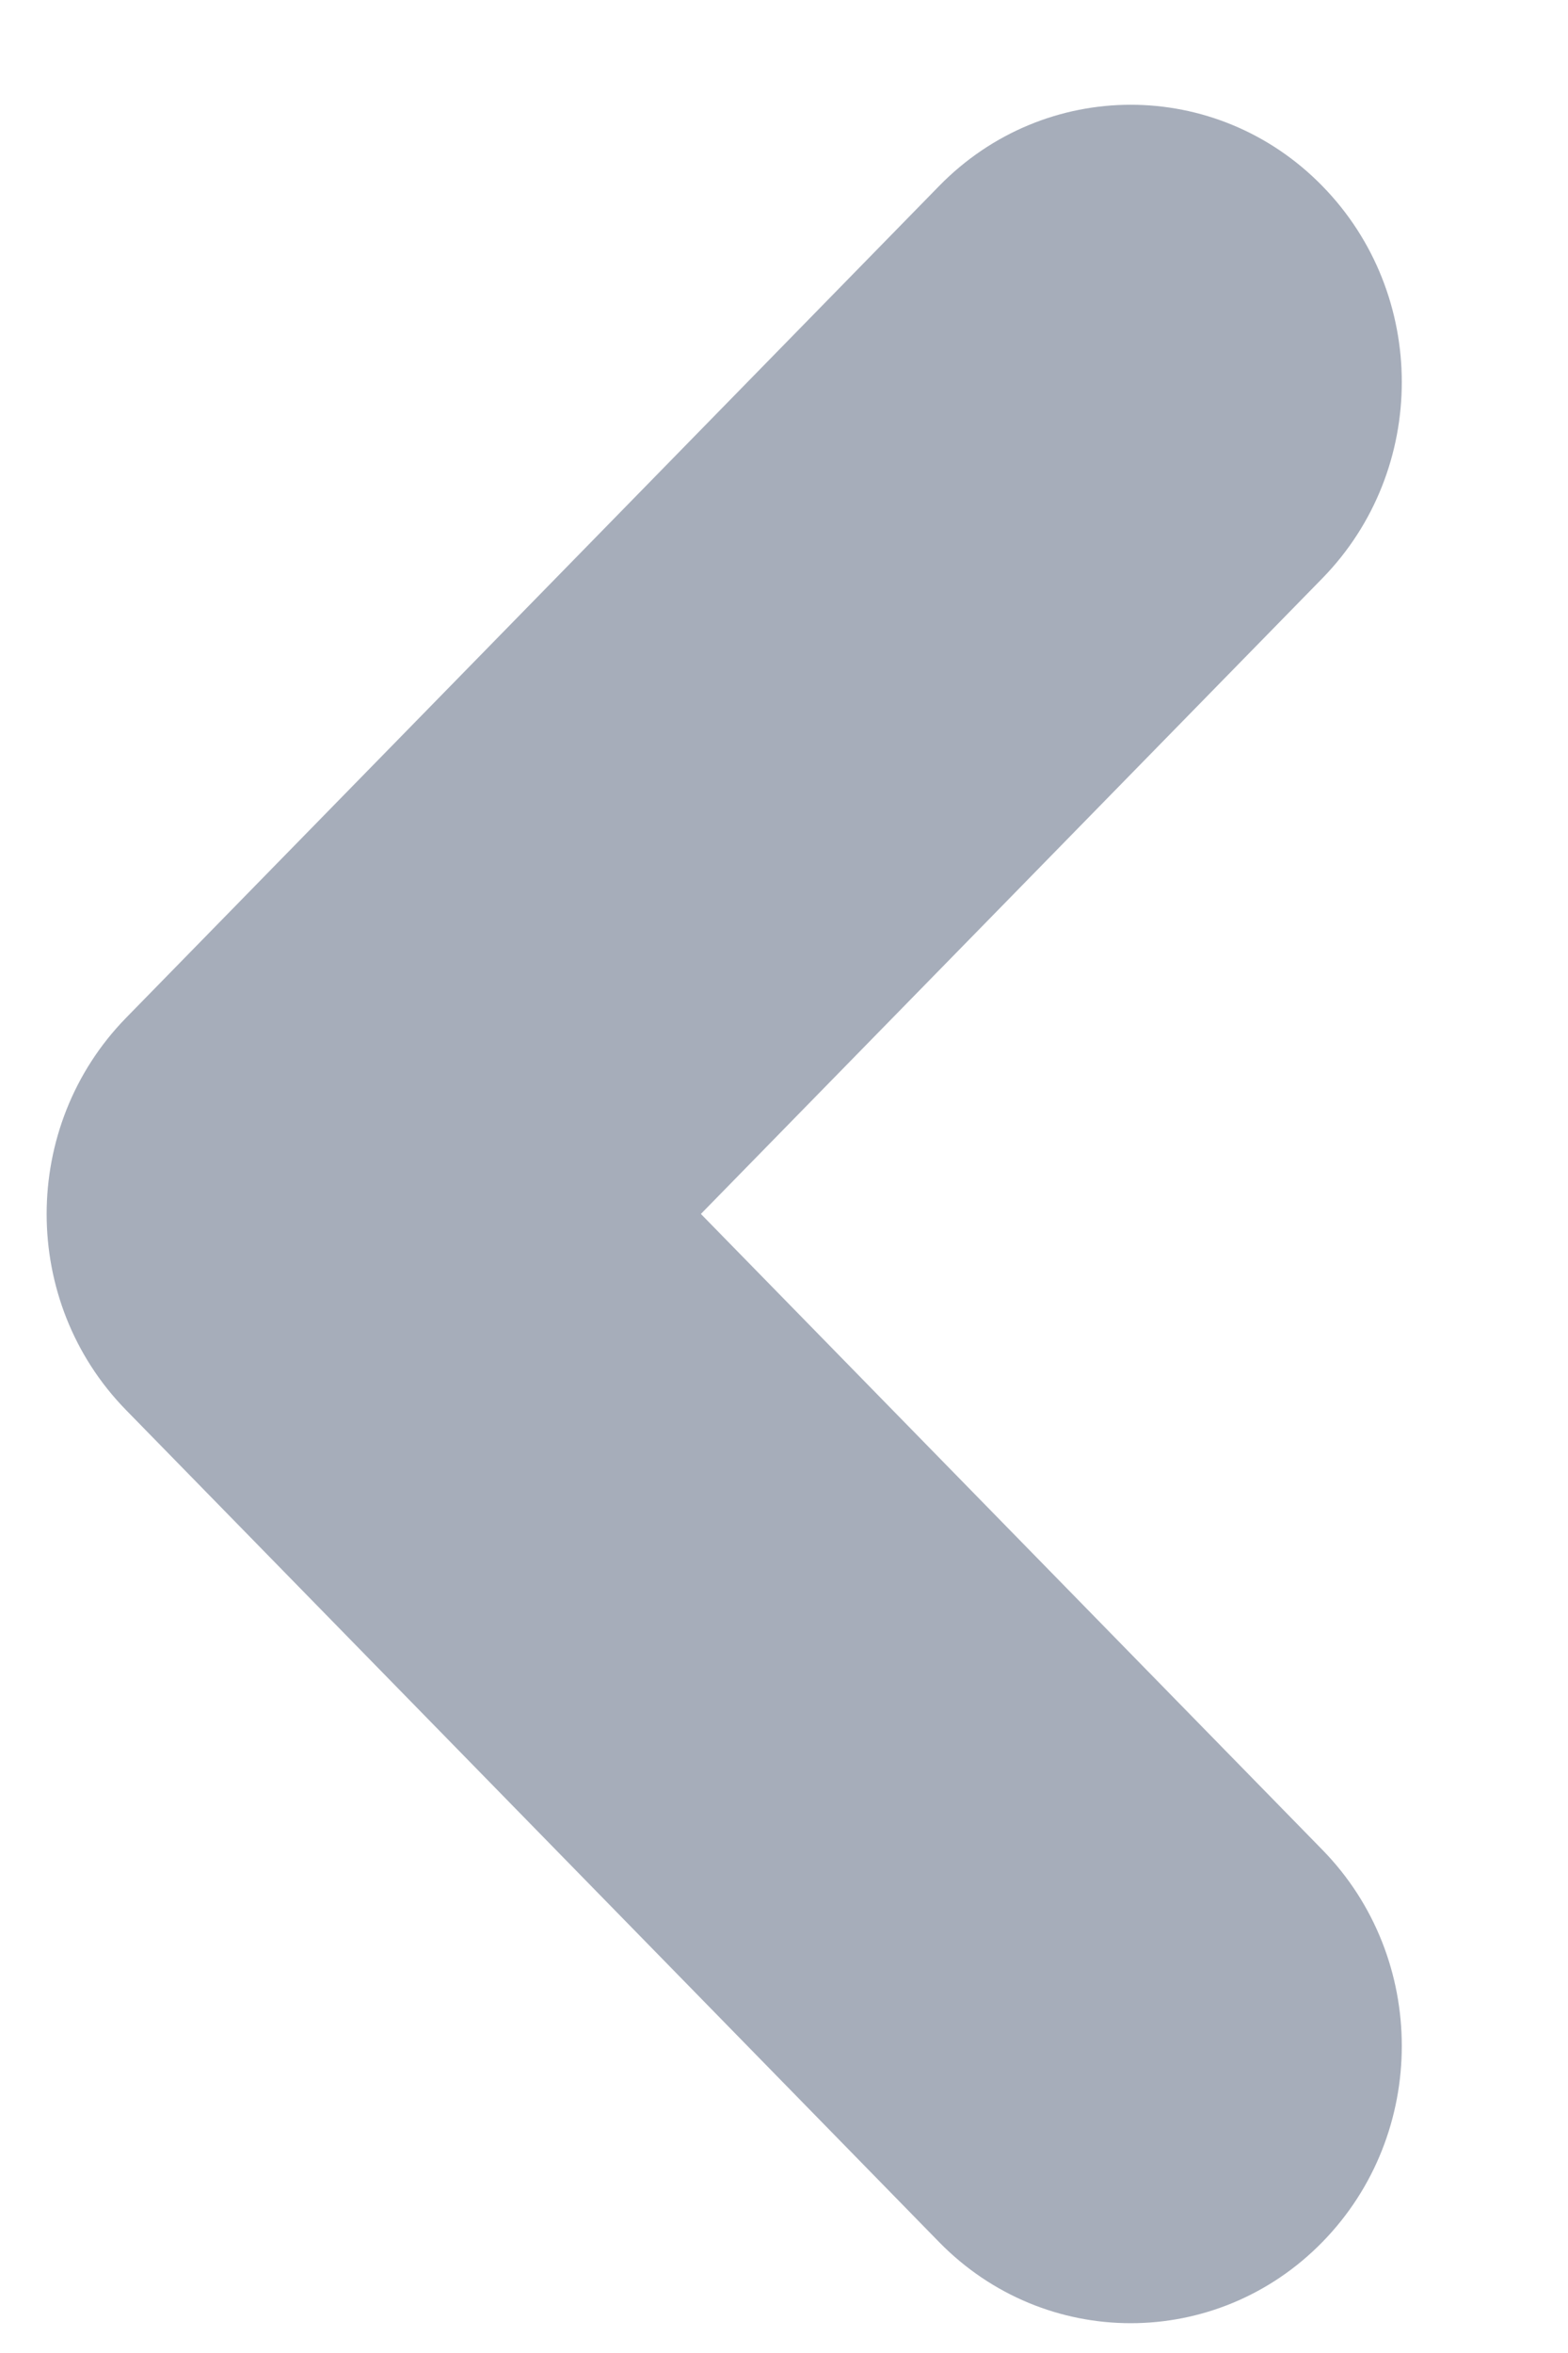
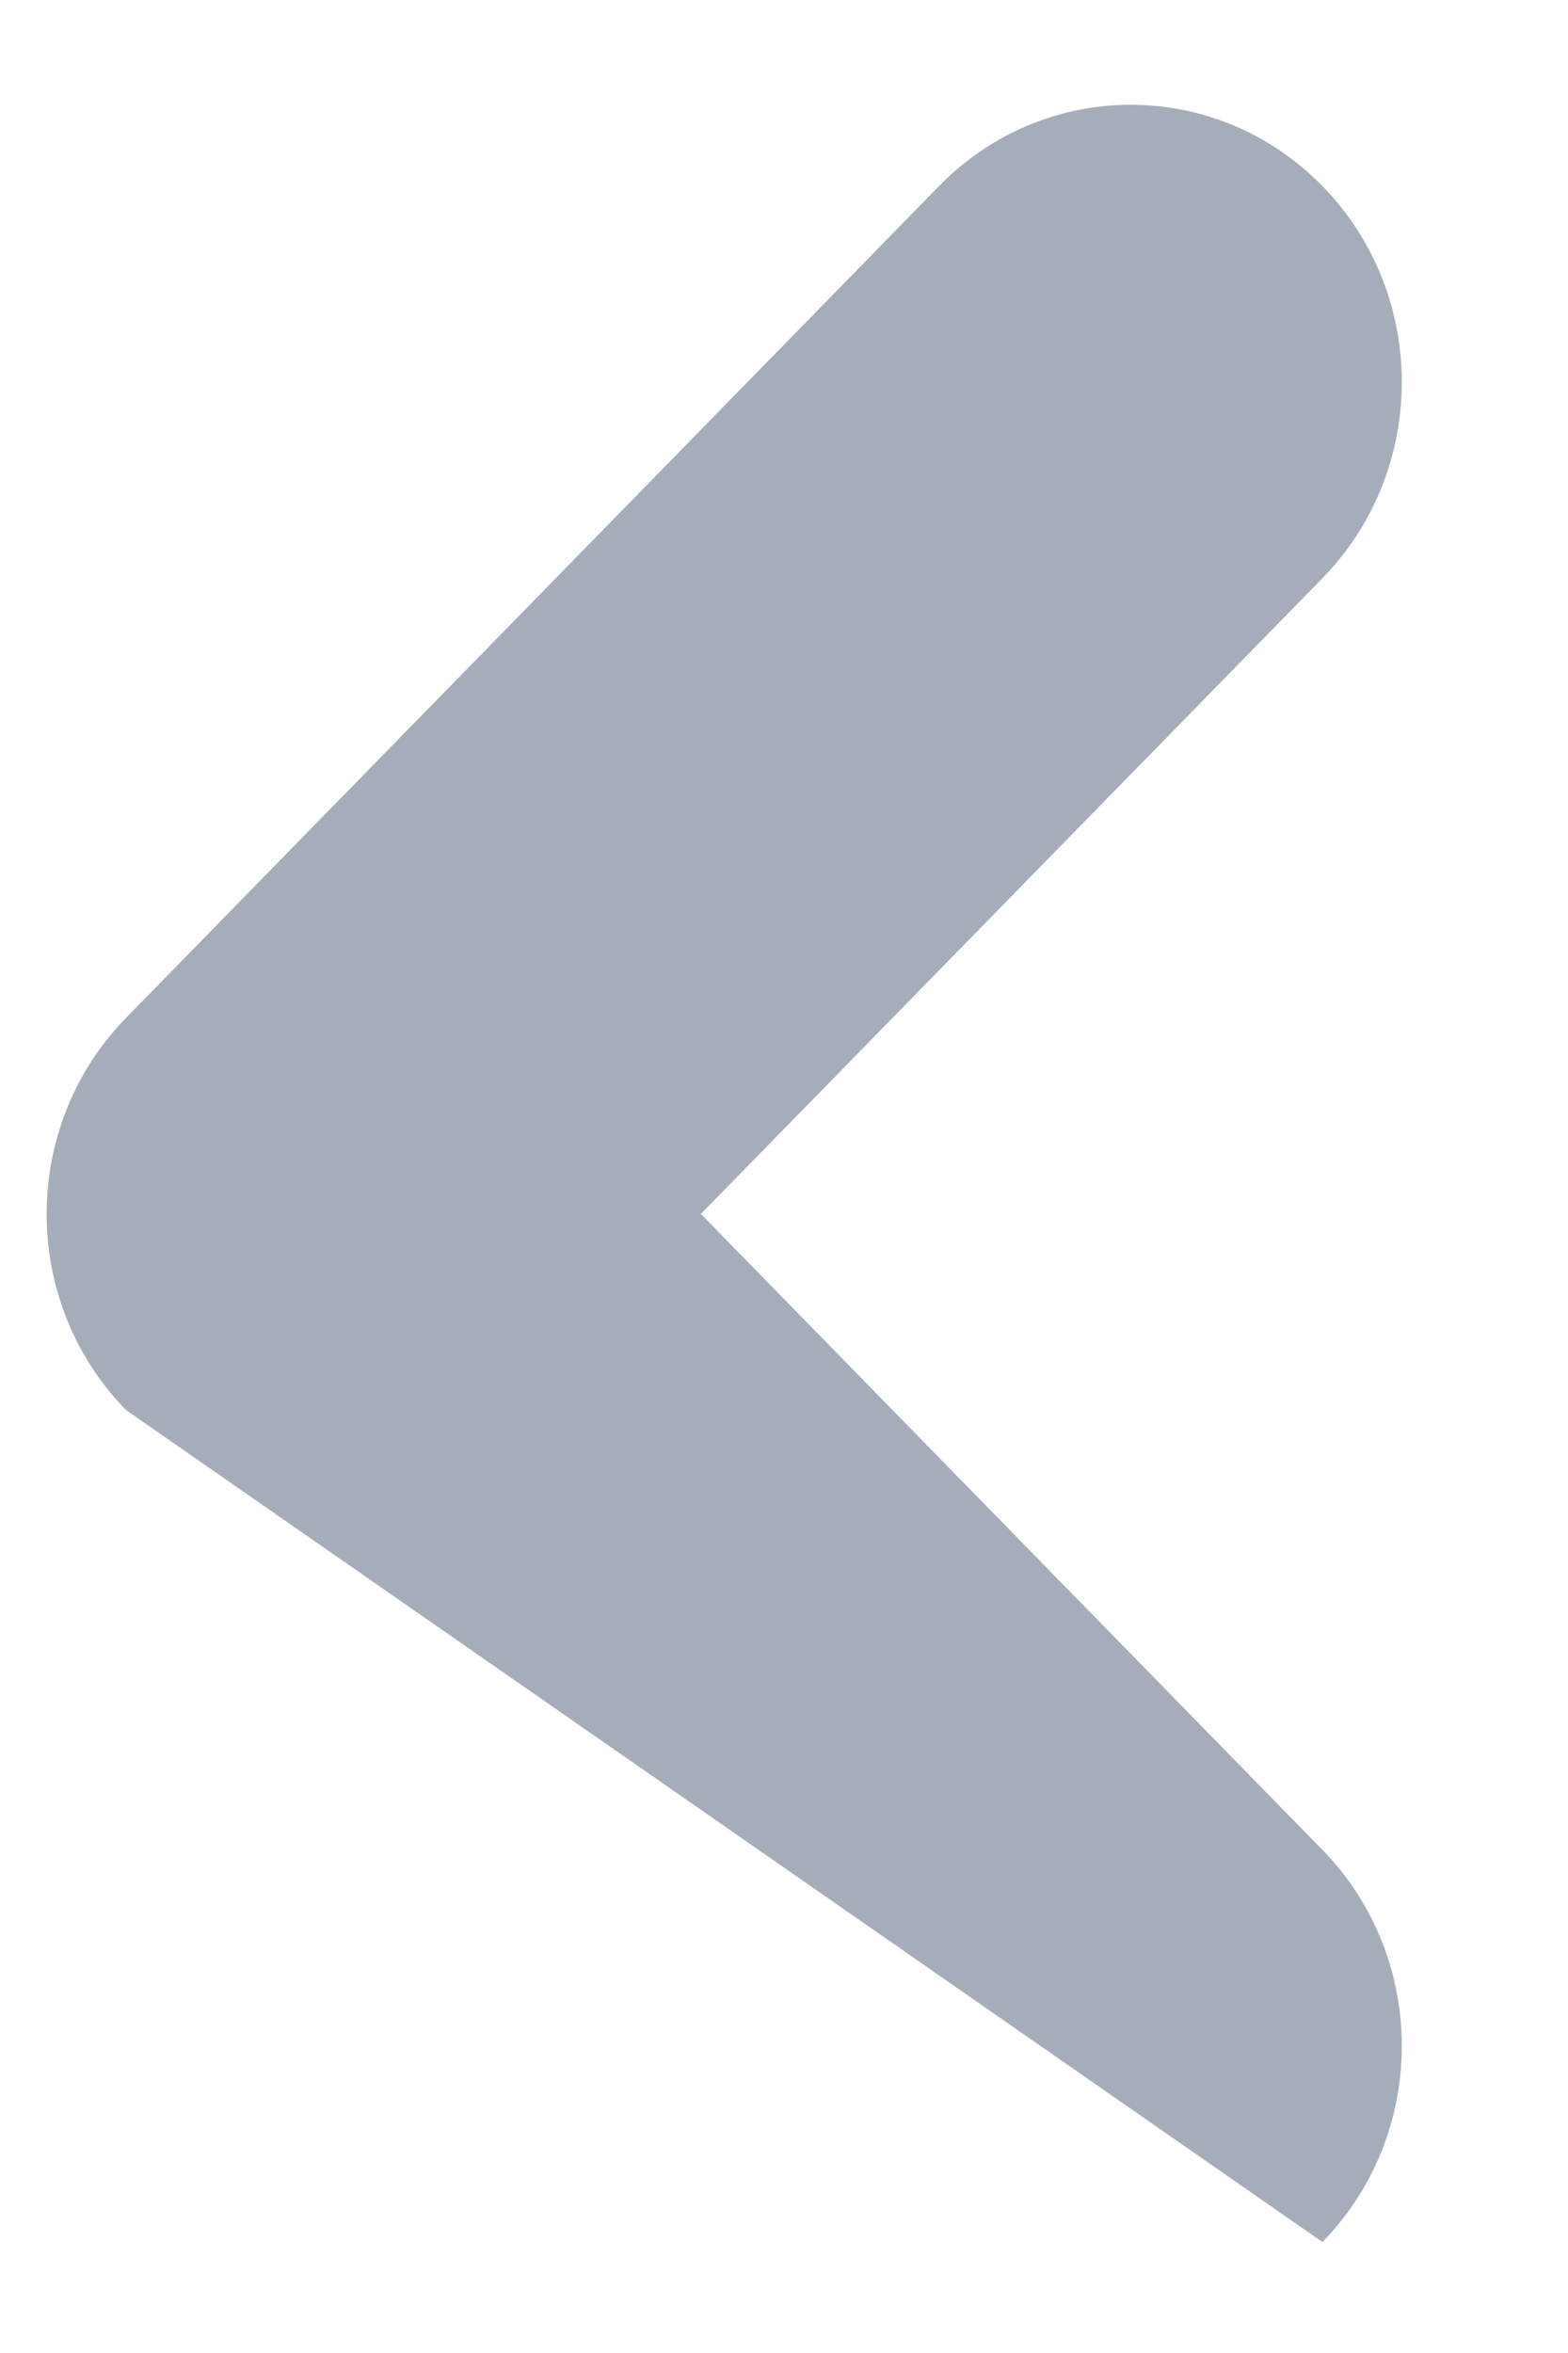
<svg xmlns="http://www.w3.org/2000/svg" width="8" height="12" viewBox="0 0 8 12" fill="none">
-   <path fill-rule="evenodd" clip-rule="evenodd" d="M6.747 9.434C7.287 9.986 7.287 10.882 6.747 11.434C6.207 11.986 5.331 11.986 4.791 11.434L0.643 7.191C0.103 6.639 0.103 5.744 0.643 5.191L4.791 0.949C5.331 0.396 6.207 0.396 6.747 0.949C7.287 1.501 7.287 2.396 6.747 2.949L3.576 6.191L6.747 9.434Z" fill="#A6ADBA" />
+   <path fill-rule="evenodd" clip-rule="evenodd" d="M6.747 9.434C7.287 9.986 7.287 10.882 6.747 11.434L0.643 7.191C0.103 6.639 0.103 5.744 0.643 5.191L4.791 0.949C5.331 0.396 6.207 0.396 6.747 0.949C7.287 1.501 7.287 2.396 6.747 2.949L3.576 6.191L6.747 9.434Z" fill="#A6ADBA" />
</svg>